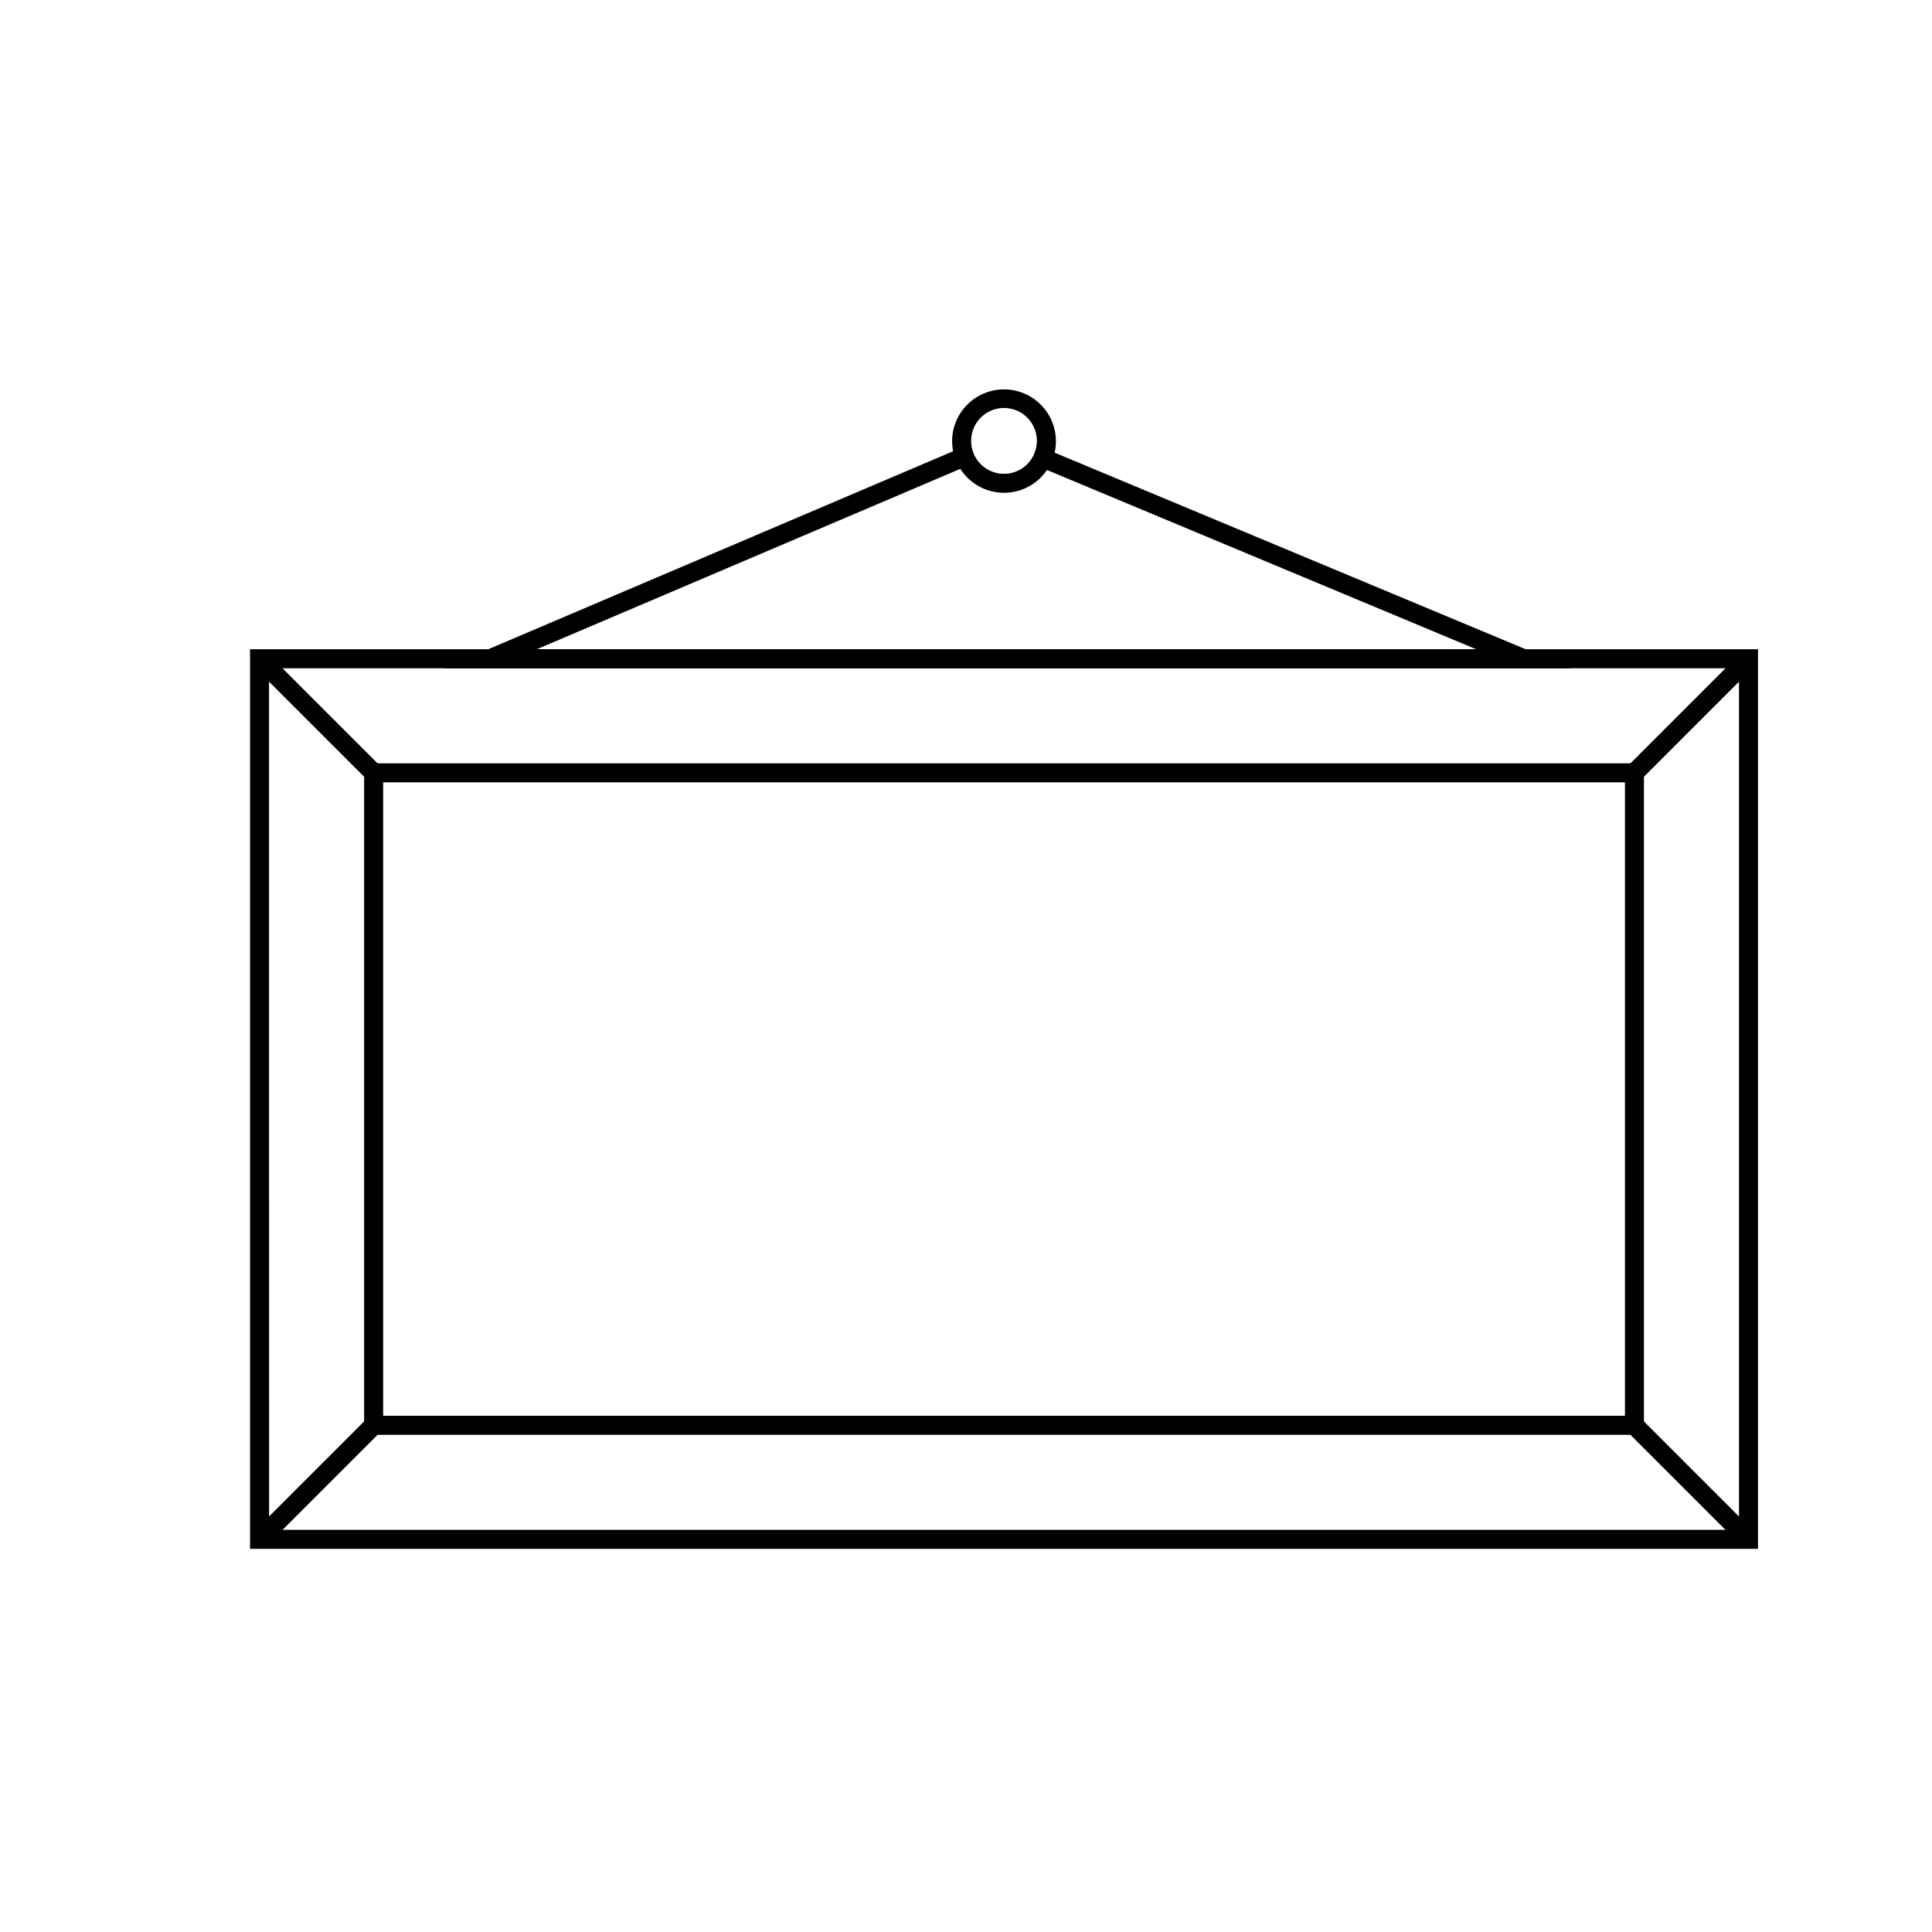
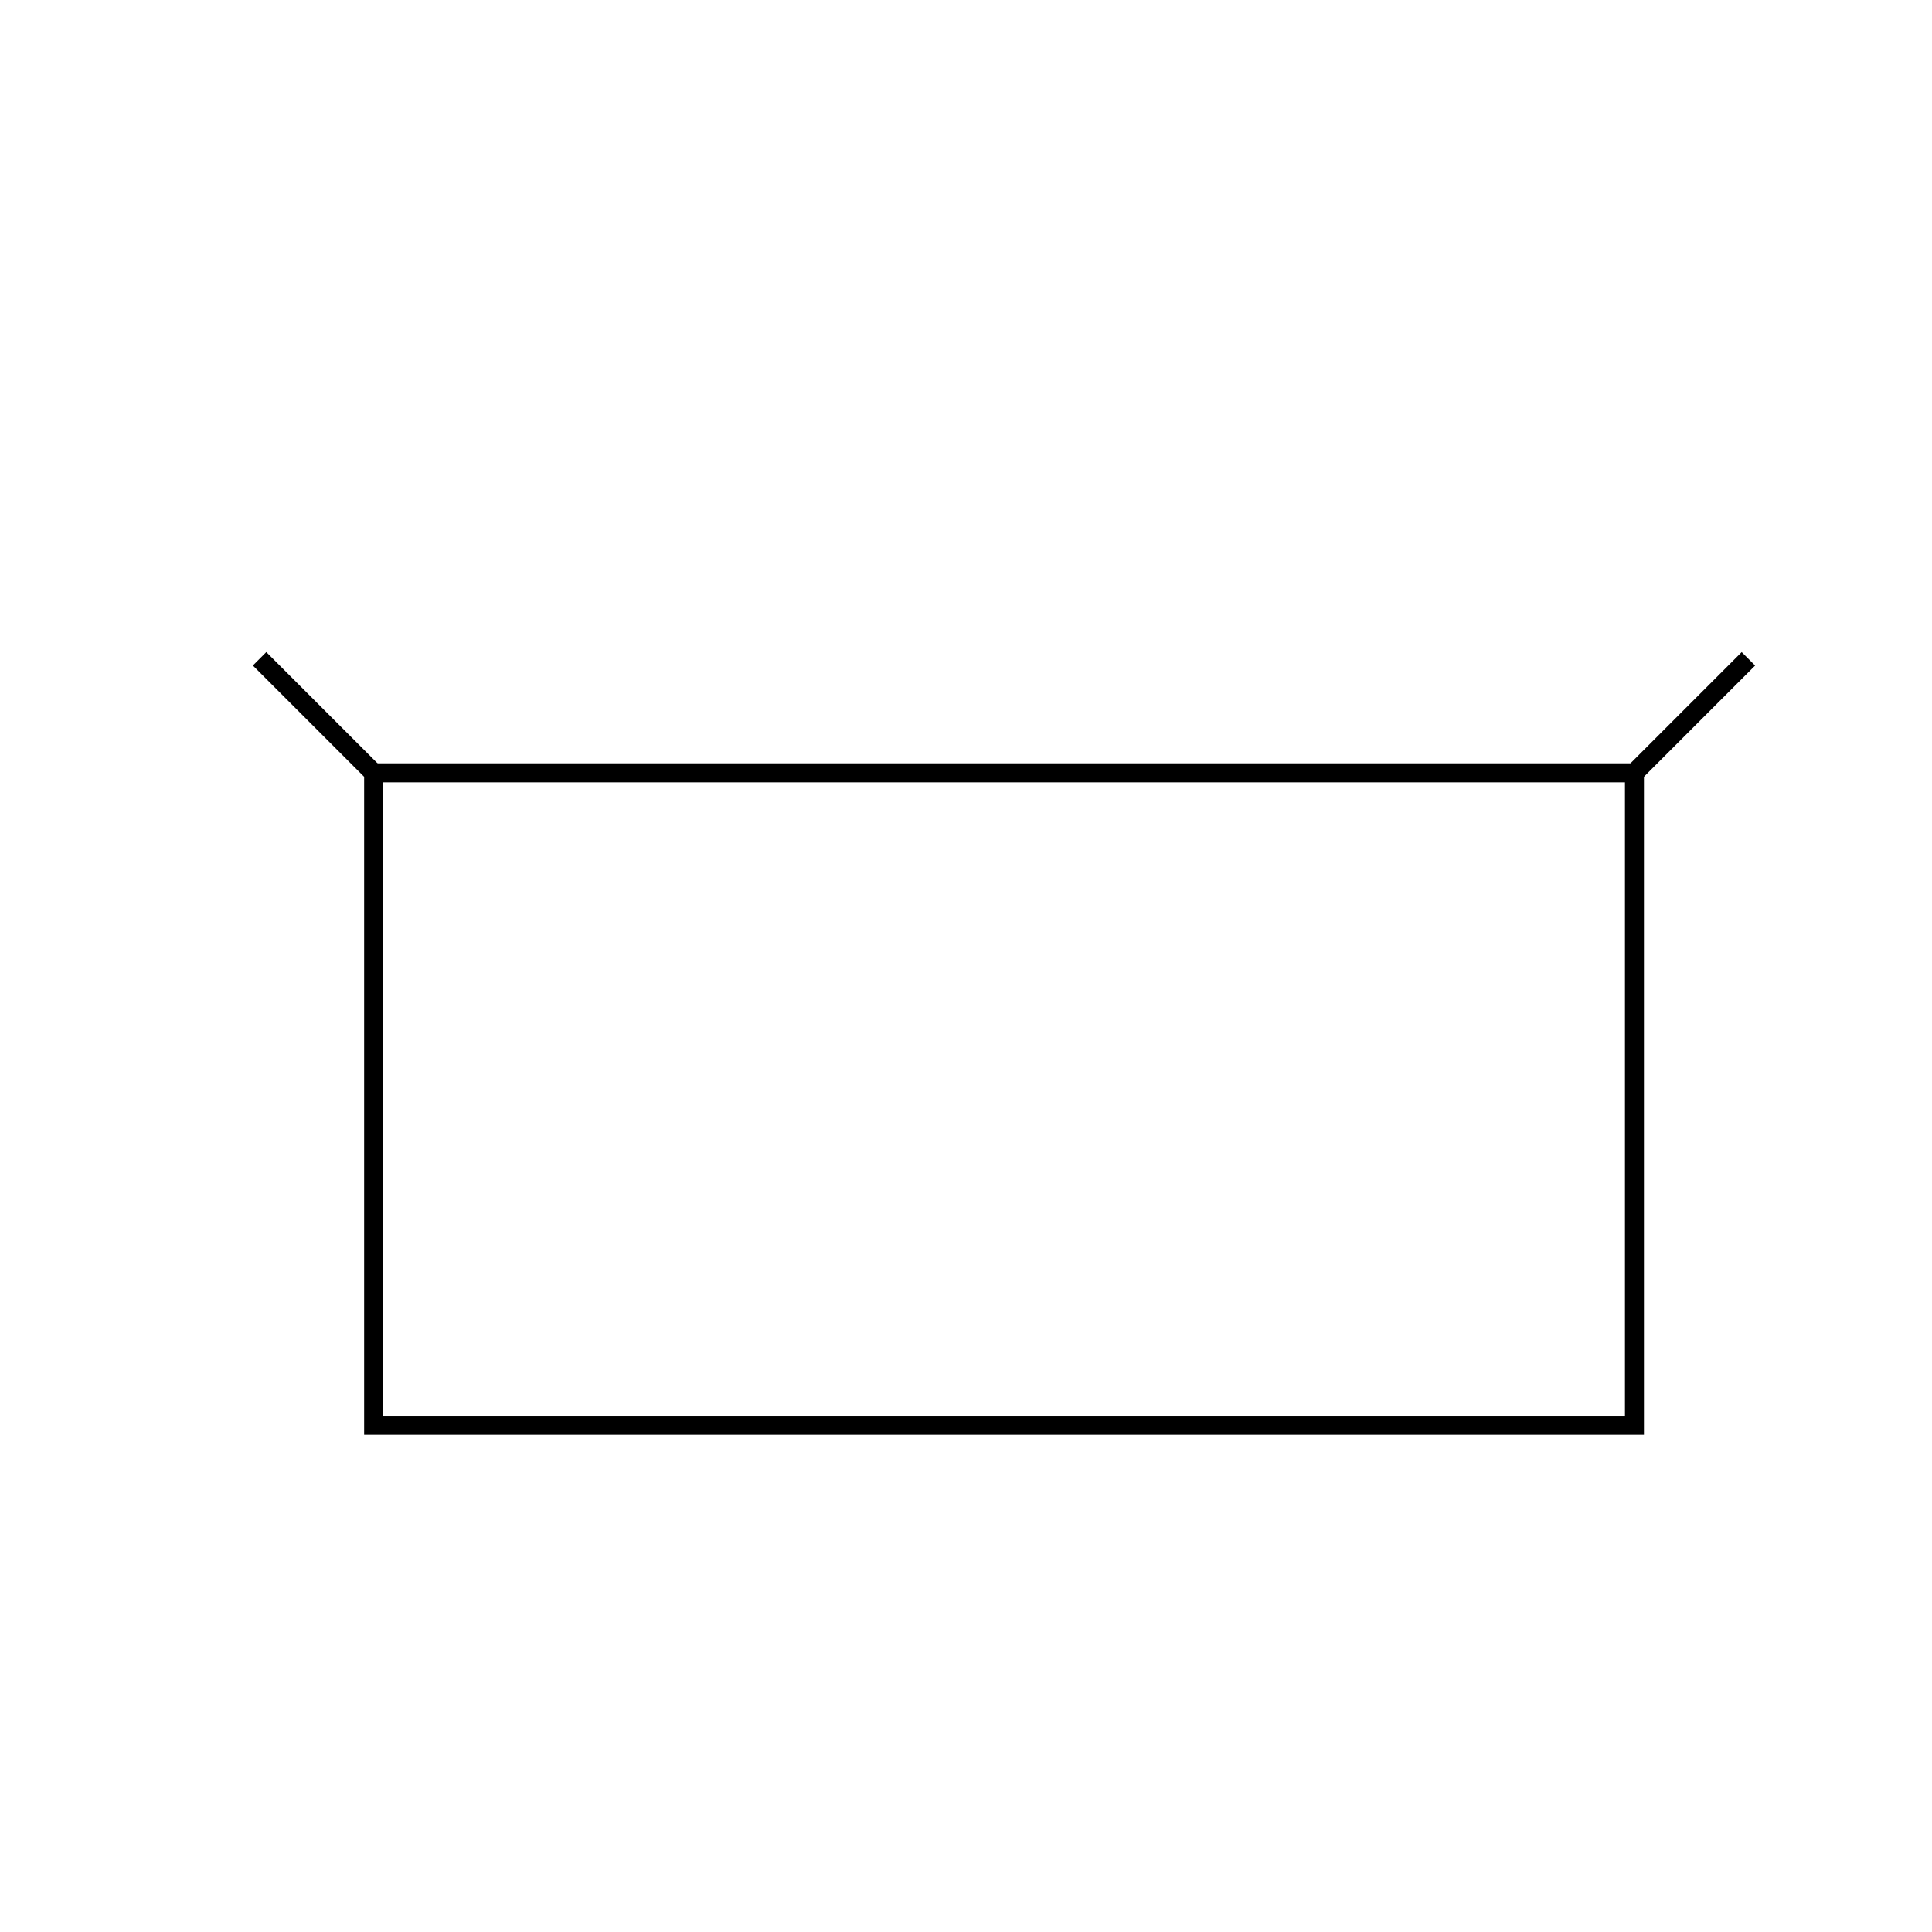
<svg xmlns="http://www.w3.org/2000/svg" fill="#000000" width="800px" height="800px" version="1.1" viewBox="144 144 512 512">
  <g>
-     <path d="m422.67 266.39-4.637-2.016c1.07-2.402 1-5.16-0.195-7.508-1.195-2.344-3.387-4.023-5.961-4.566-2.574-0.547-5.258 0.102-7.301 1.762s-3.227 4.156-3.219 6.789c0 1.102 0.203 2.195 0.605 3.223l-4.684 1.914h-0.004c-0.625-1.605-0.949-3.312-0.957-5.039 0-7.594 6.16-13.754 13.754-13.754 7.598 0 13.754 6.16 13.754 13.754 0.004 1.879-0.391 3.731-1.156 5.441z" />
-     <path d="m560.41 321.1h-298.86l139.46-59.398 0.957 2.367c1.297 3.262 4.422 5.43 7.934 5.496 3.512 0.062 6.719-1.98 8.137-5.195l1.008-2.266zm-274.17-5.039h248.98l-113.76-47.508c-2.594 3.832-6.941 6.102-11.57 6.039-4.625-0.062-8.91-2.445-11.402-6.34z" />
-     <path d="m609.89 554.46h-399.62v-238.4h399.62zm-394.58-5.039 389.54 0.004v-228.33h-389.55z" />
    <path d="m579.66 524.24h-339.16v-177.95h339.16zm-334.12-5.039h329.09v-167.87h-329.09z" />
    <path d="m575.32 347.06 30.246-30.246 3.562 3.562-30.246 30.246z" />
-     <path d="m575.36 523.52 3.562-3.562 30.246 30.246-3.562 3.562z" />
-     <path d="m211.02 550.16 30.246-30.246 3.562 3.562-30.246 30.246z" />
    <path d="m211.01 320.37 3.562-3.562 30.246 30.246-3.562 3.562z" />
  </g>
</svg>